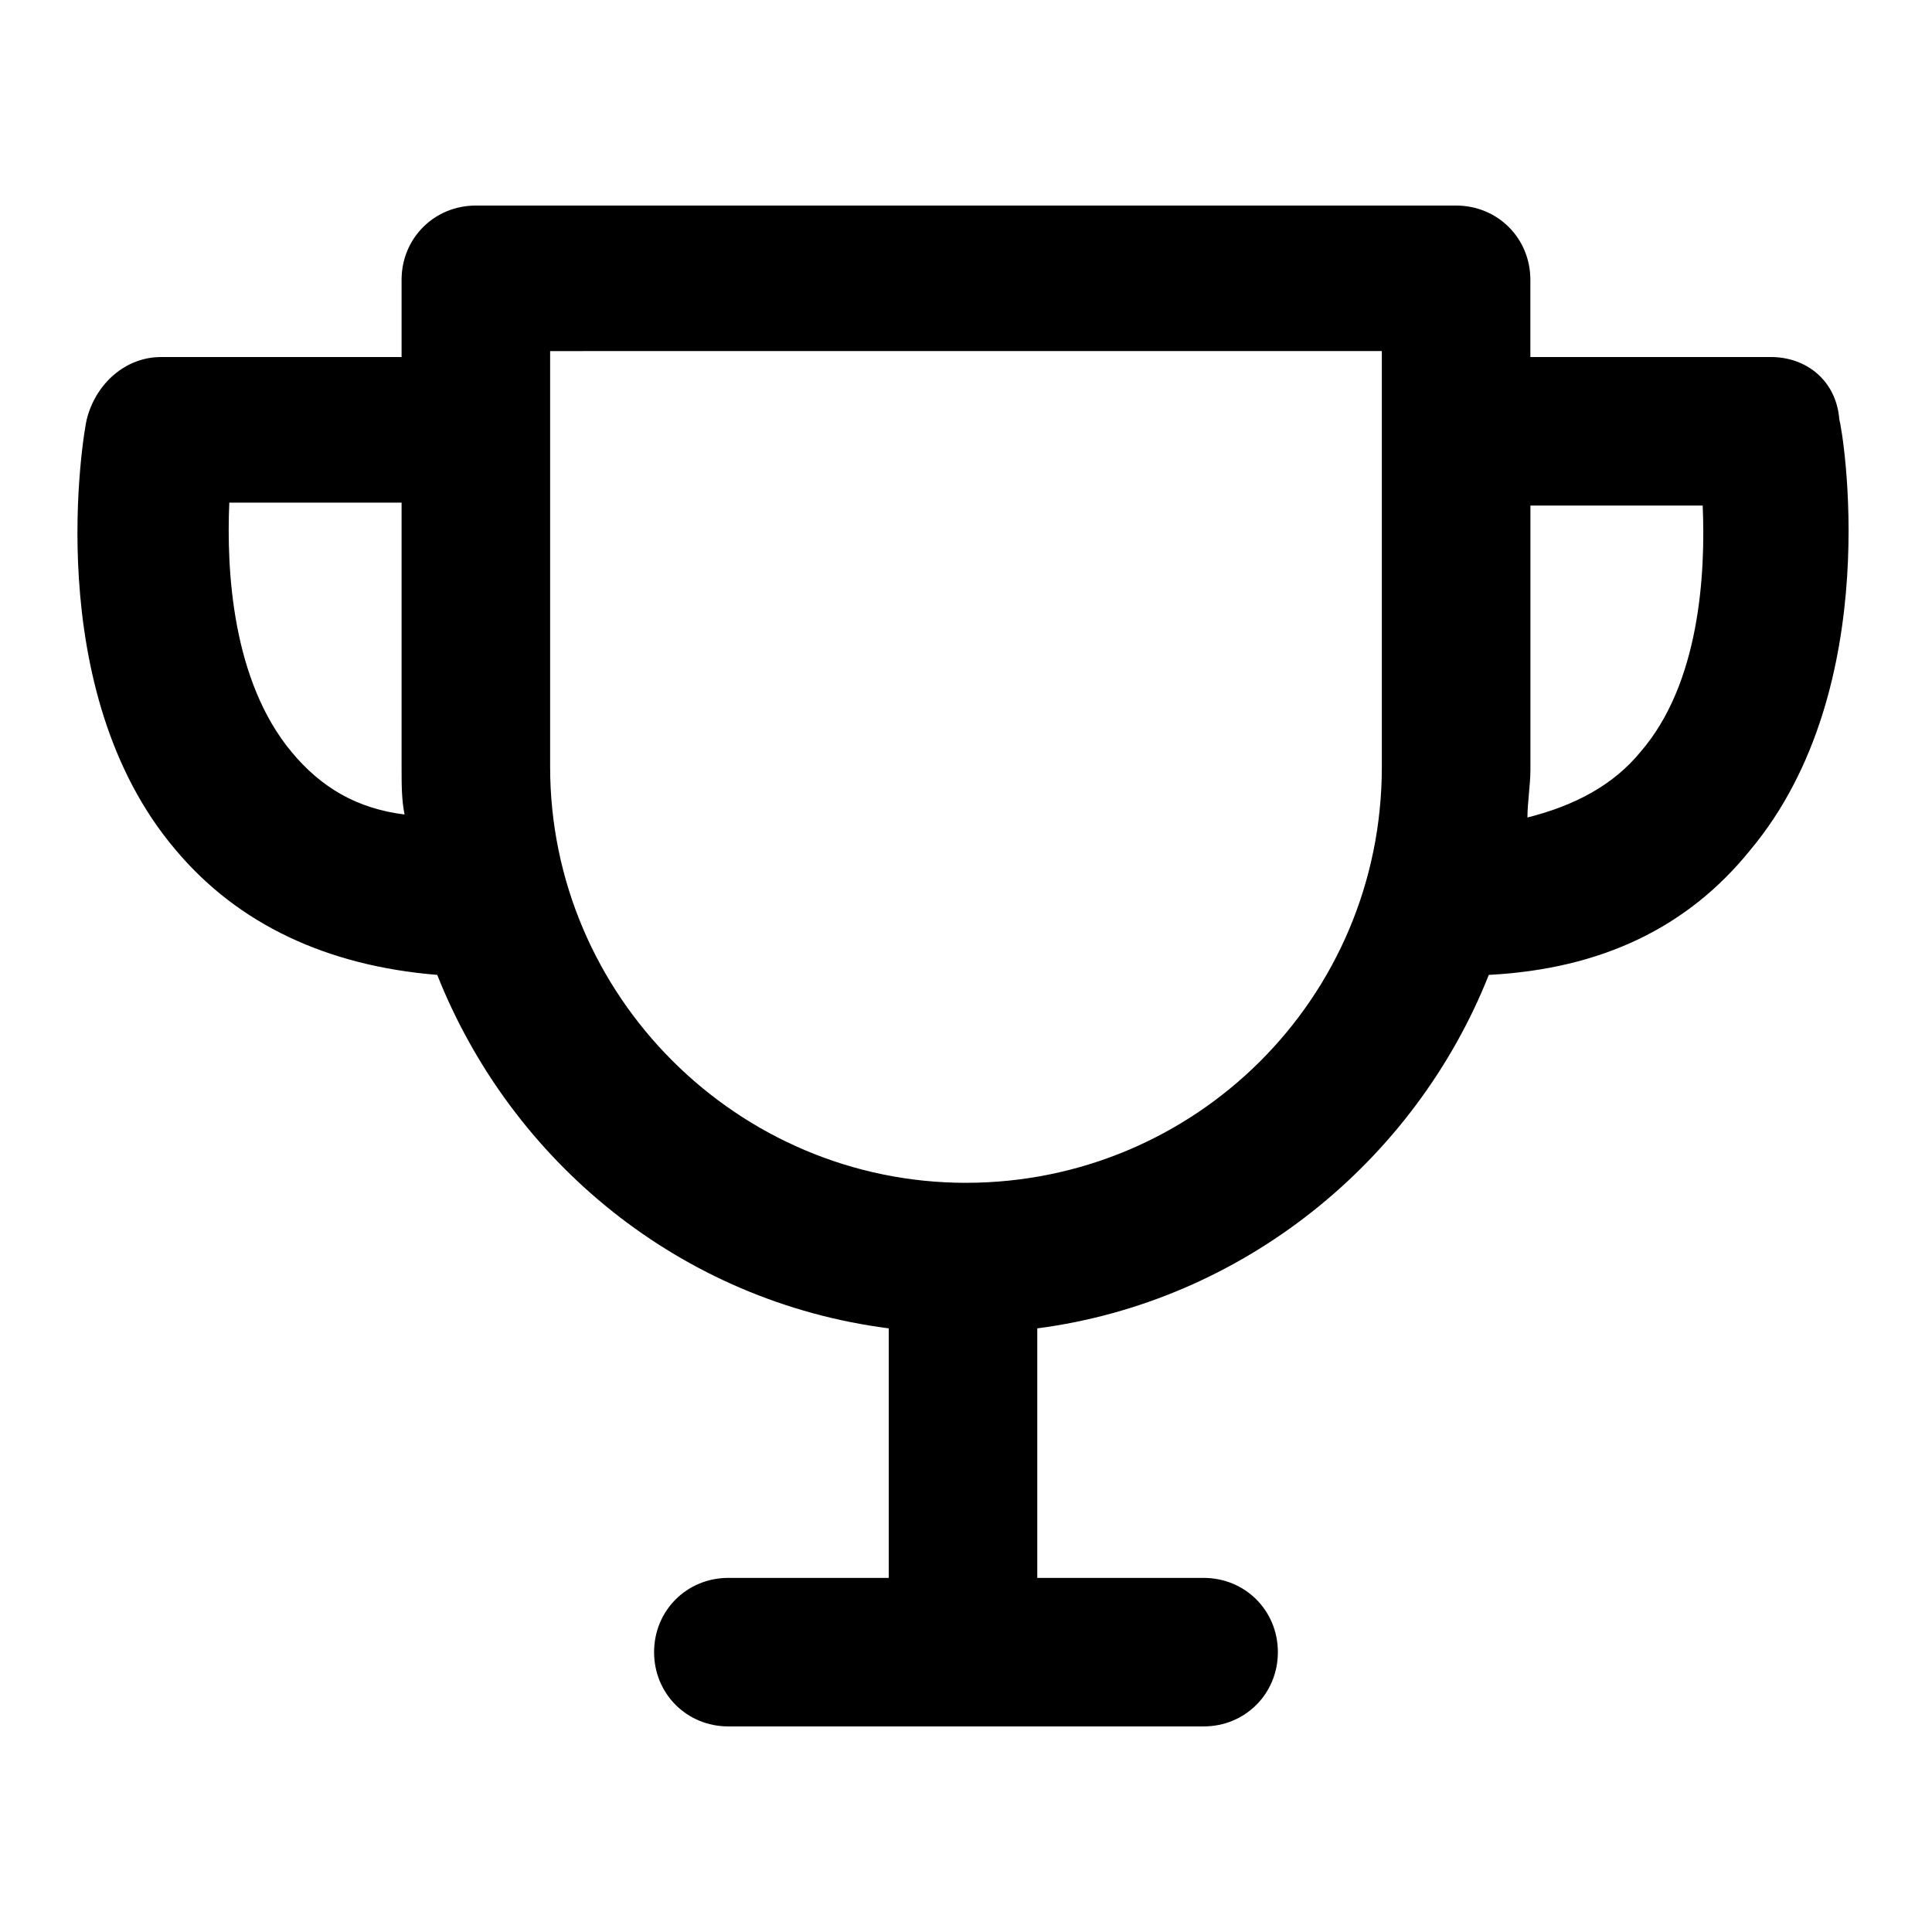
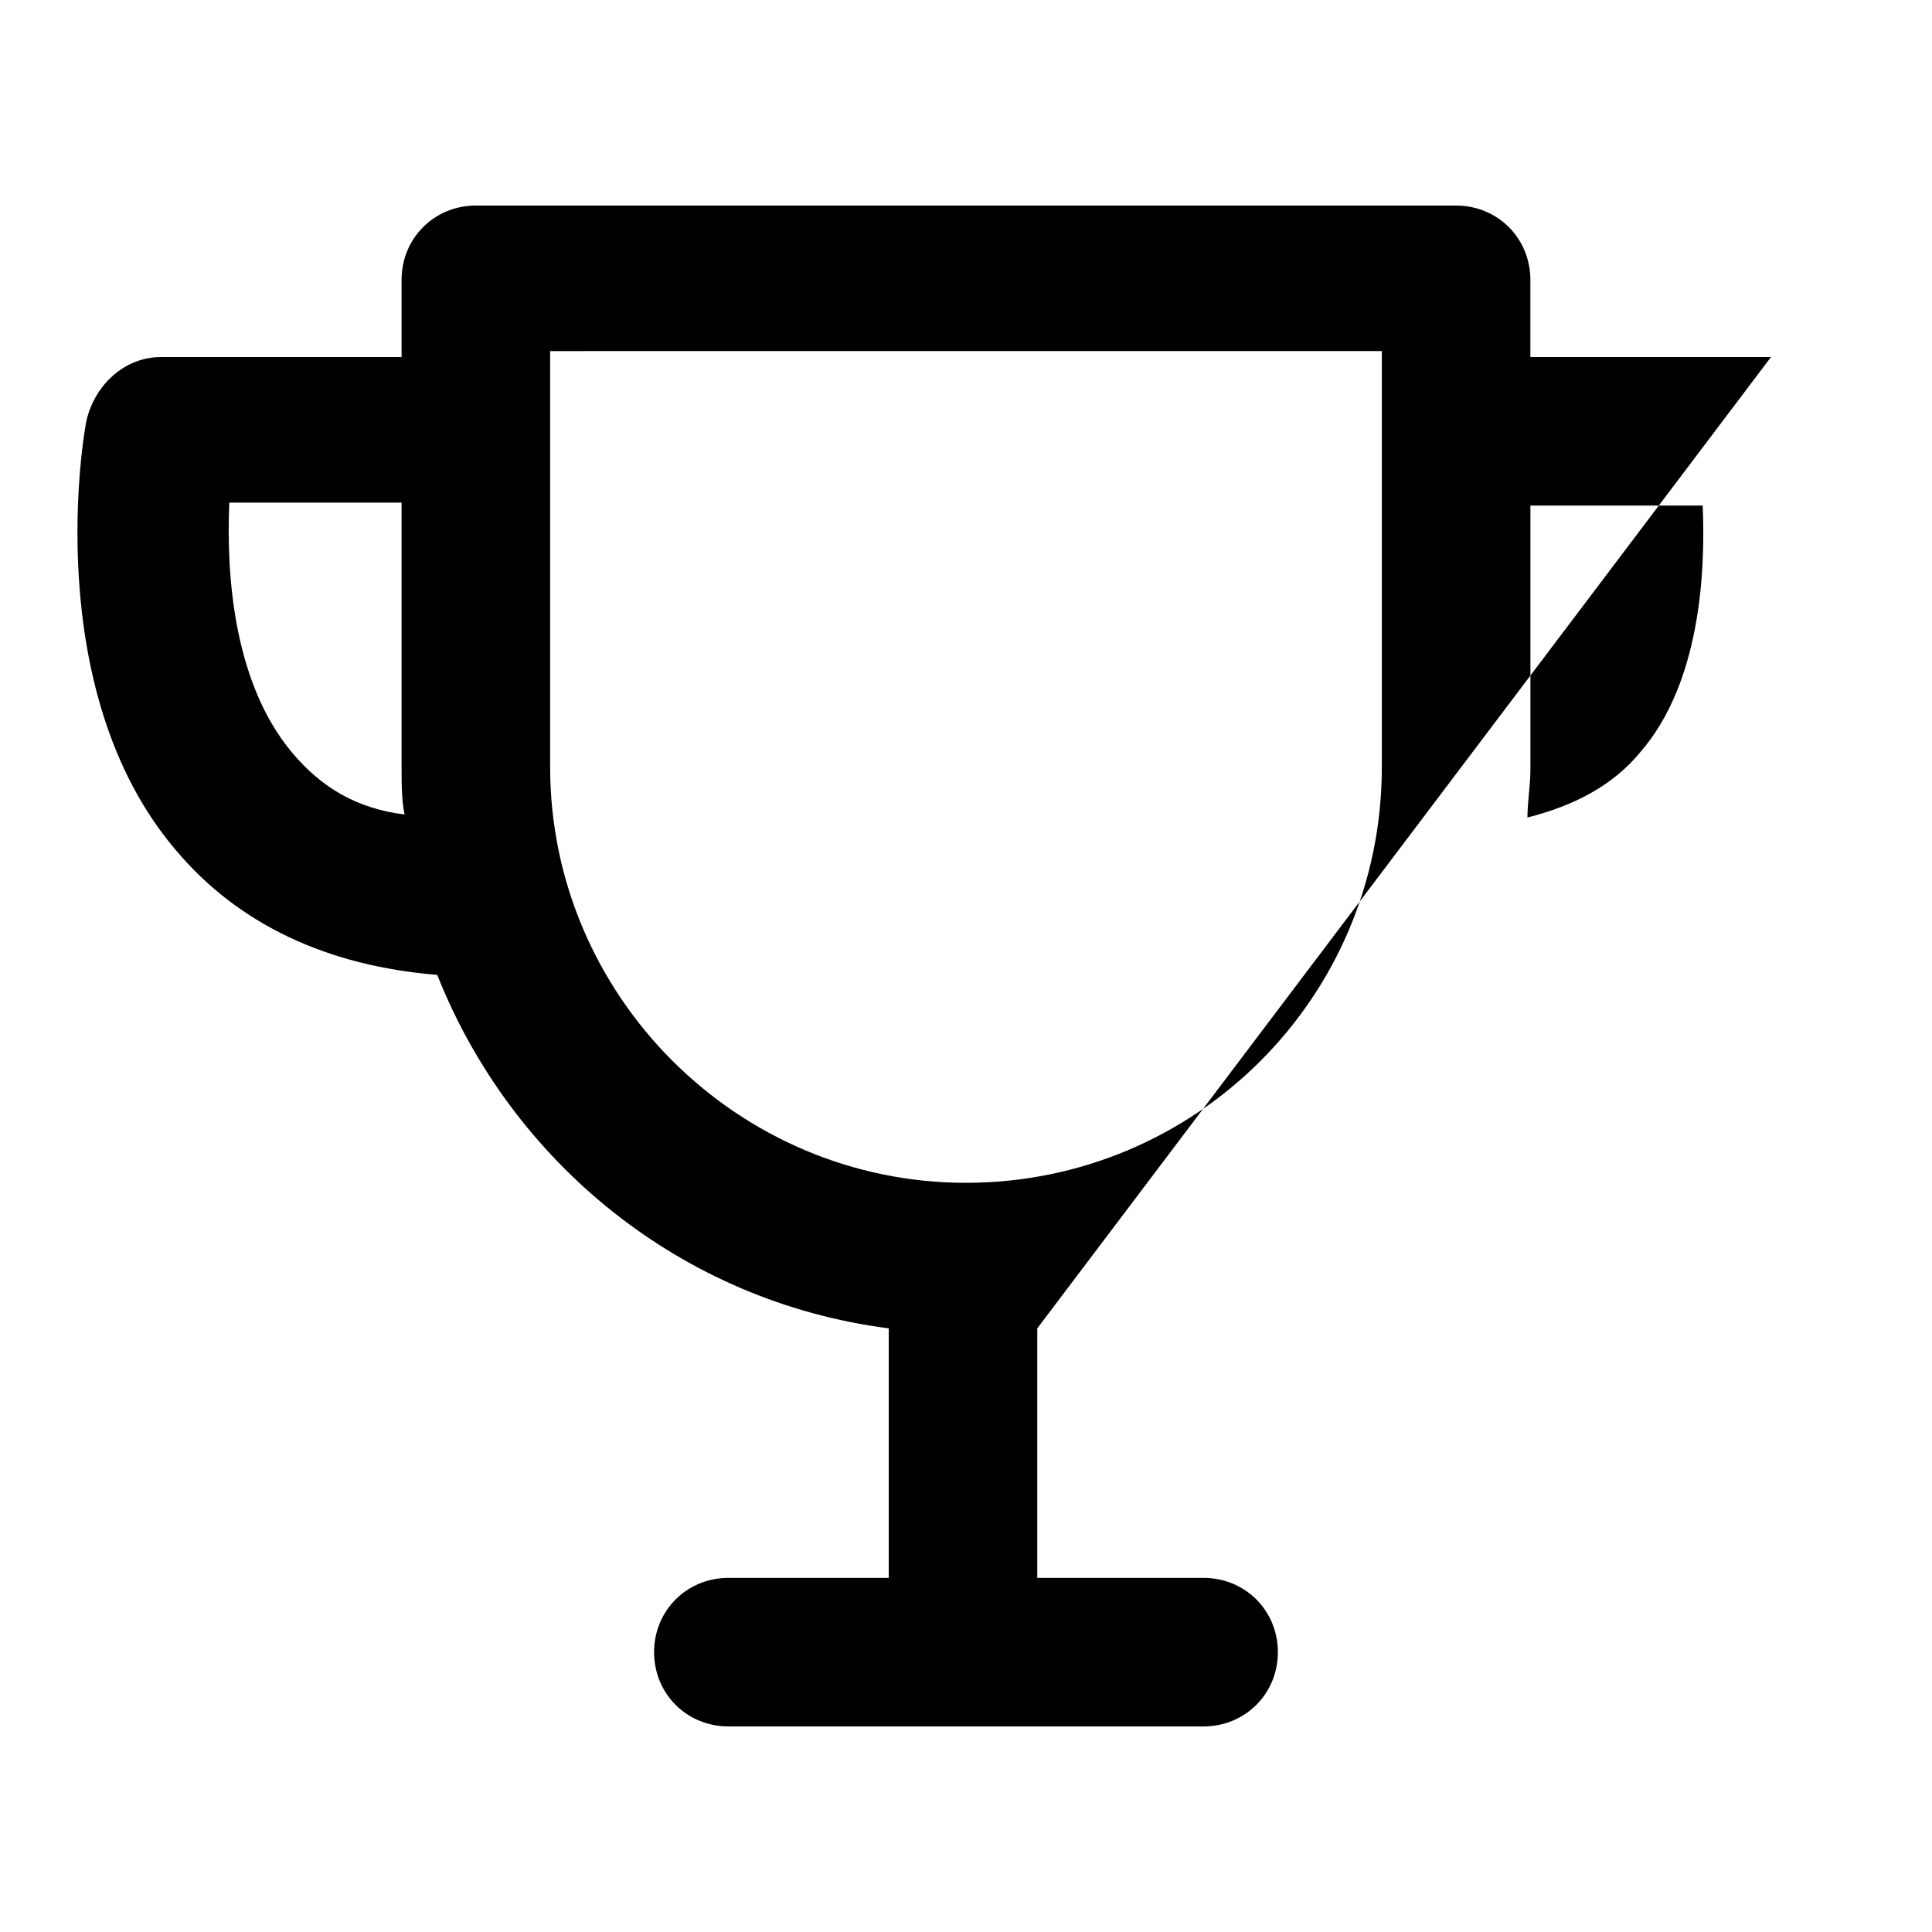
<svg xmlns="http://www.w3.org/2000/svg" fill="#000000" width="800px" height="800px" version="1.1" viewBox="144 144 512 512">
-   <path d="m613.33 238.62h-63.766v-20.465c0-11.02-8.66-19.68-19.68-19.68h-259.78c-11.02 0-19.68 8.66-19.68 19.68v20.469l-63.762-0.004c-9.445 0-17.32 7.086-19.68 16.531-0.789 3.148-12.594 71.637 23.617 114.14 16.531 19.68 40.148 30.699 69.273 33.062 19.68 49.594 64.551 86.594 119.66 93.676v66.125l-42.512 0.004c-11.02 0-19.68 8.66-19.68 19.68s8.66 19.68 19.68 19.68h125.95c11.02 0 19.68-8.66 19.68-19.68s-8.66-19.68-19.68-19.68h-44.082v-66.125c54.316-7.086 99.977-44.082 119.66-93.676 29.914-1.574 52.742-12.594 69.273-33.062 36.211-43.297 24.402-111.78 23.617-114.14-0.793-10.238-8.664-16.535-18.109-16.535zm-392.03 104.7c-15.742-18.895-17.32-48.02-16.531-66.125h45.656v70.062c0 4.723 0 8.66 0.789 12.594-12.598-1.574-22.043-7.086-29.914-16.531zm178.7 114.14c-60.613 0-110.21-49.594-110.21-110.21v-110.21l220.41-0.004v110.21c0 61.402-49.594 110.21-110.21 110.21zm178.7-114.14c-7.086 8.66-17.32 14.168-29.914 17.32 0-3.938 0.789-8.66 0.789-12.594v-70.062h45.656c0.785 18.102-0.789 47.23-16.531 65.336z" />
+   <path d="m613.33 238.62h-63.766v-20.465c0-11.02-8.66-19.68-19.68-19.68h-259.78c-11.02 0-19.68 8.66-19.68 19.68v20.469l-63.762-0.004c-9.445 0-17.32 7.086-19.68 16.531-0.789 3.148-12.594 71.637 23.617 114.14 16.531 19.68 40.148 30.699 69.273 33.062 19.68 49.594 64.551 86.594 119.66 93.676v66.125l-42.512 0.004c-11.02 0-19.68 8.66-19.68 19.68s8.66 19.68 19.68 19.68h125.95c11.02 0 19.68-8.66 19.68-19.68s-8.66-19.68-19.68-19.68h-44.082v-66.125zm-392.03 104.7c-15.742-18.895-17.32-48.02-16.531-66.125h45.656v70.062c0 4.723 0 8.66 0.789 12.594-12.598-1.574-22.043-7.086-29.914-16.531zm178.7 114.14c-60.613 0-110.21-49.594-110.21-110.21v-110.21l220.41-0.004v110.21c0 61.402-49.594 110.21-110.21 110.21zm178.7-114.14c-7.086 8.66-17.32 14.168-29.914 17.32 0-3.938 0.789-8.66 0.789-12.594v-70.062h45.656c0.785 18.102-0.789 47.23-16.531 65.336z" />
</svg>